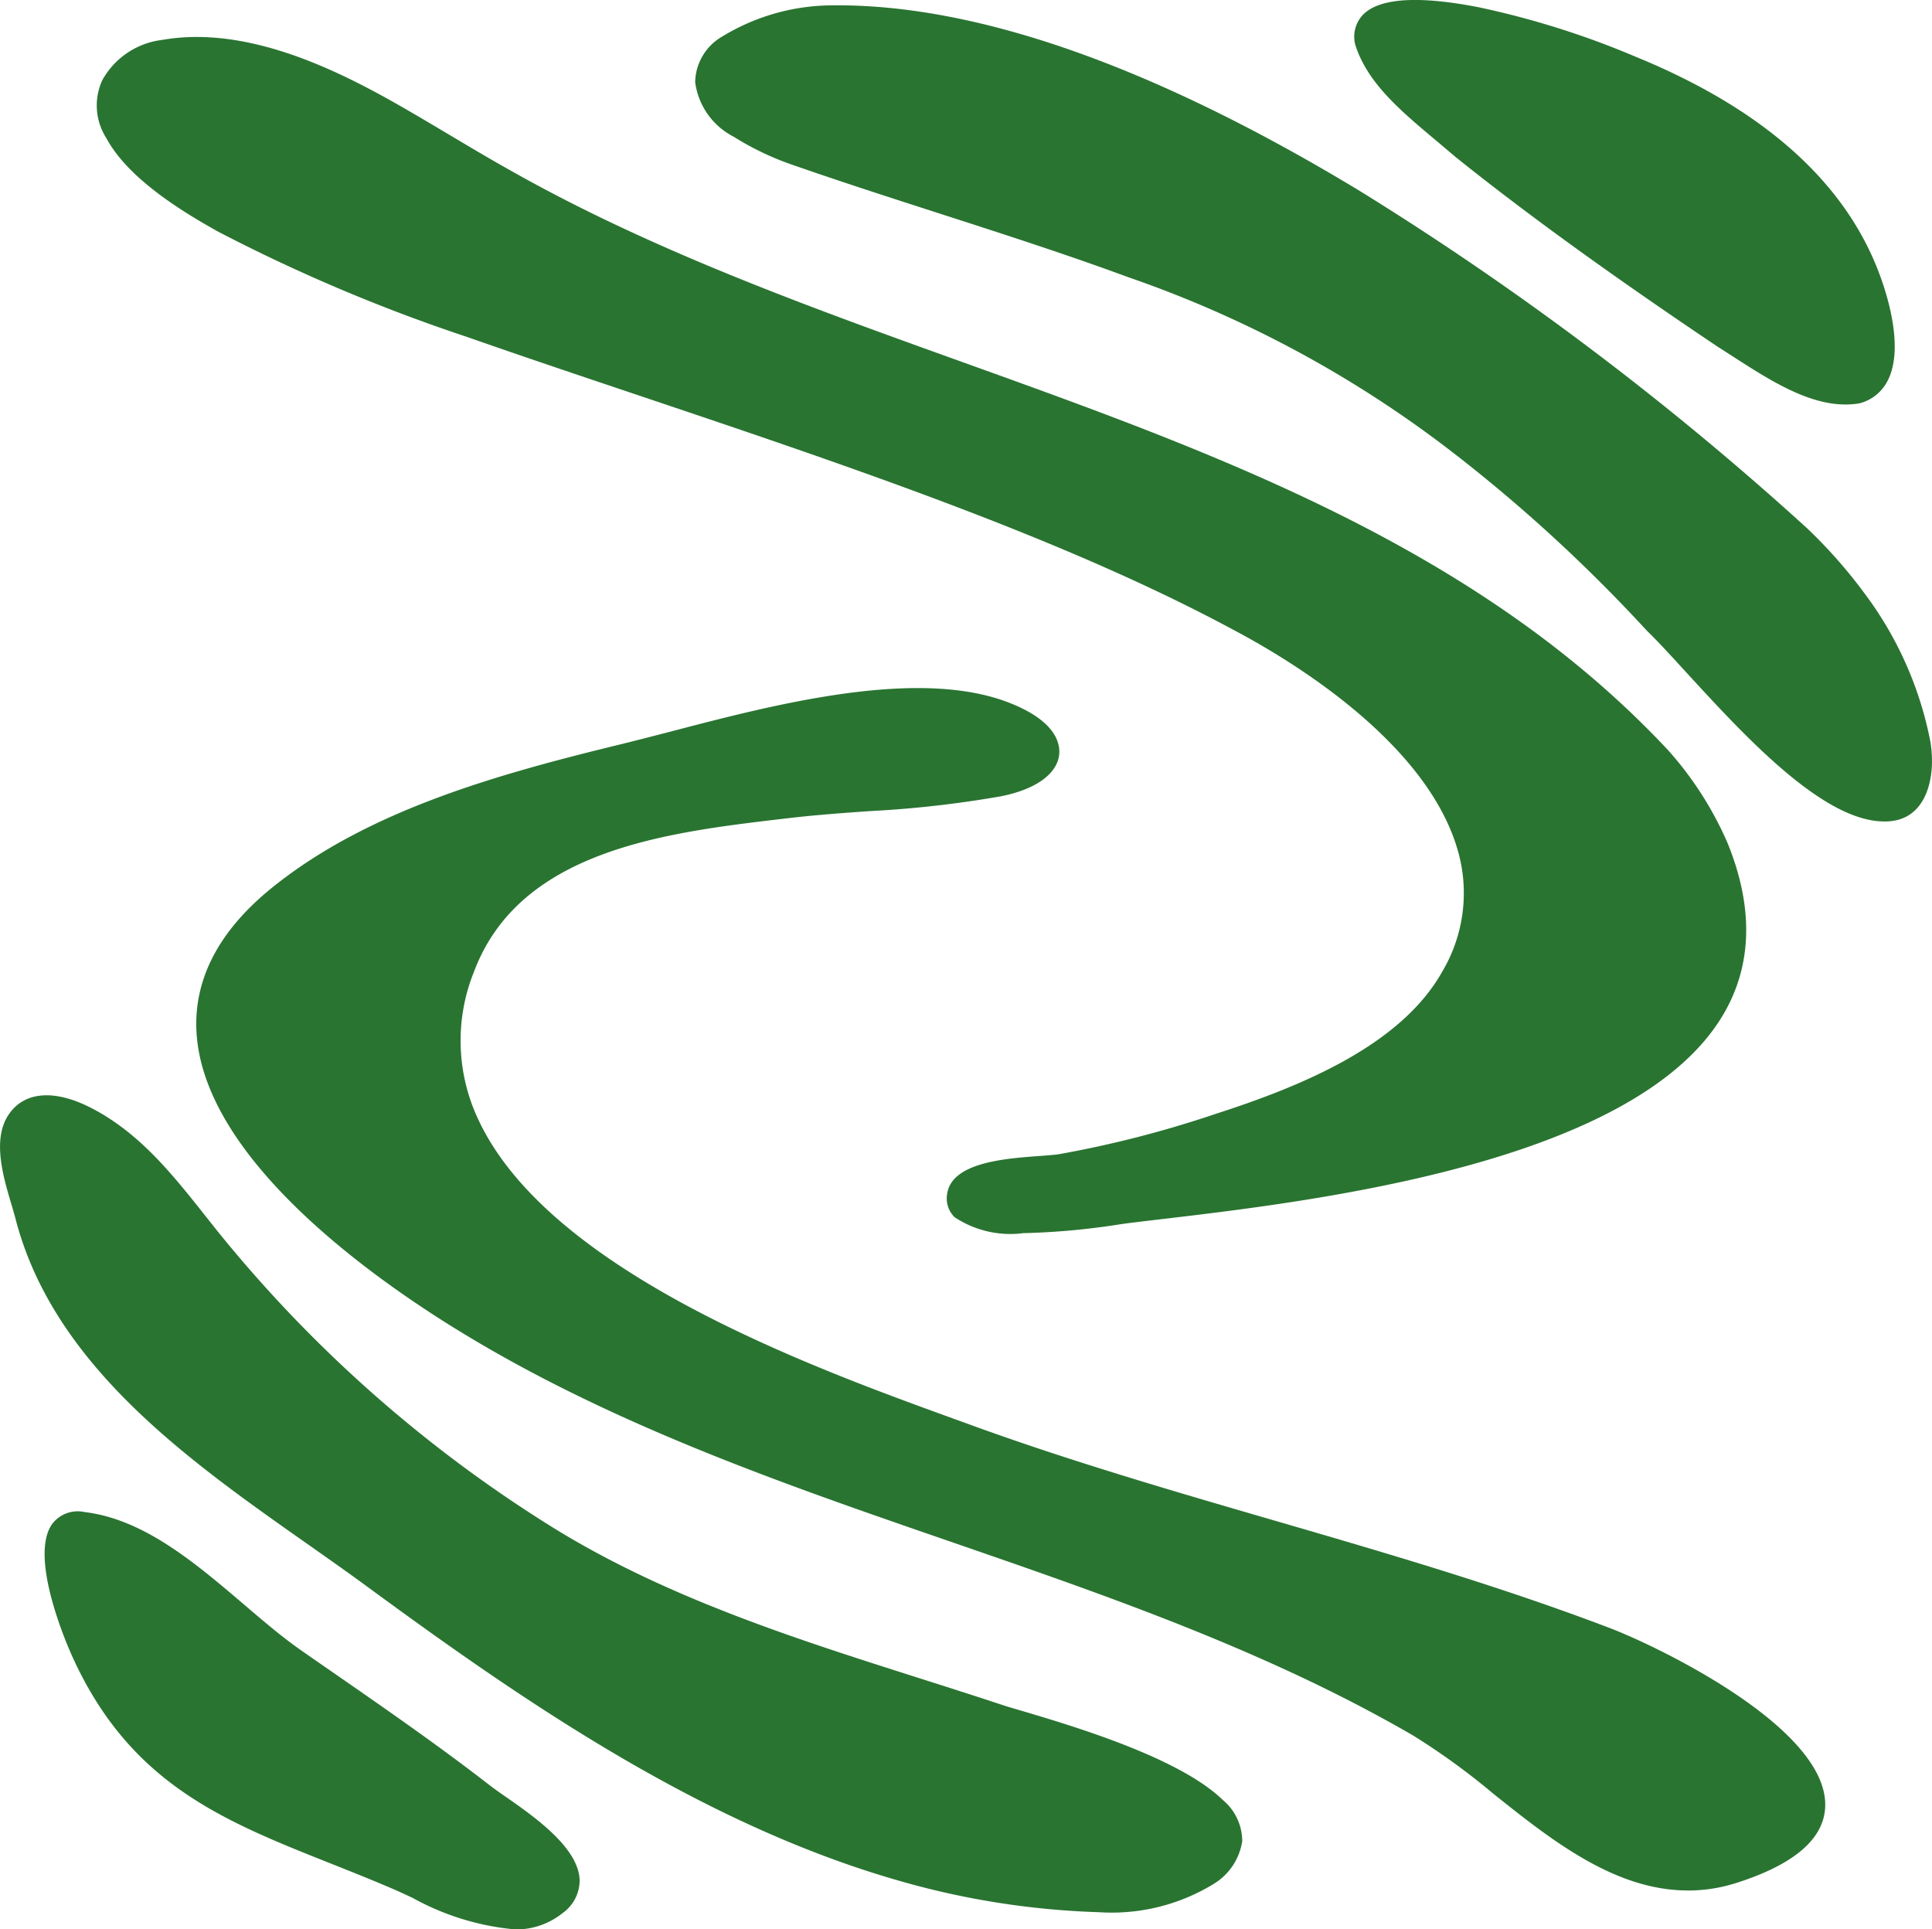
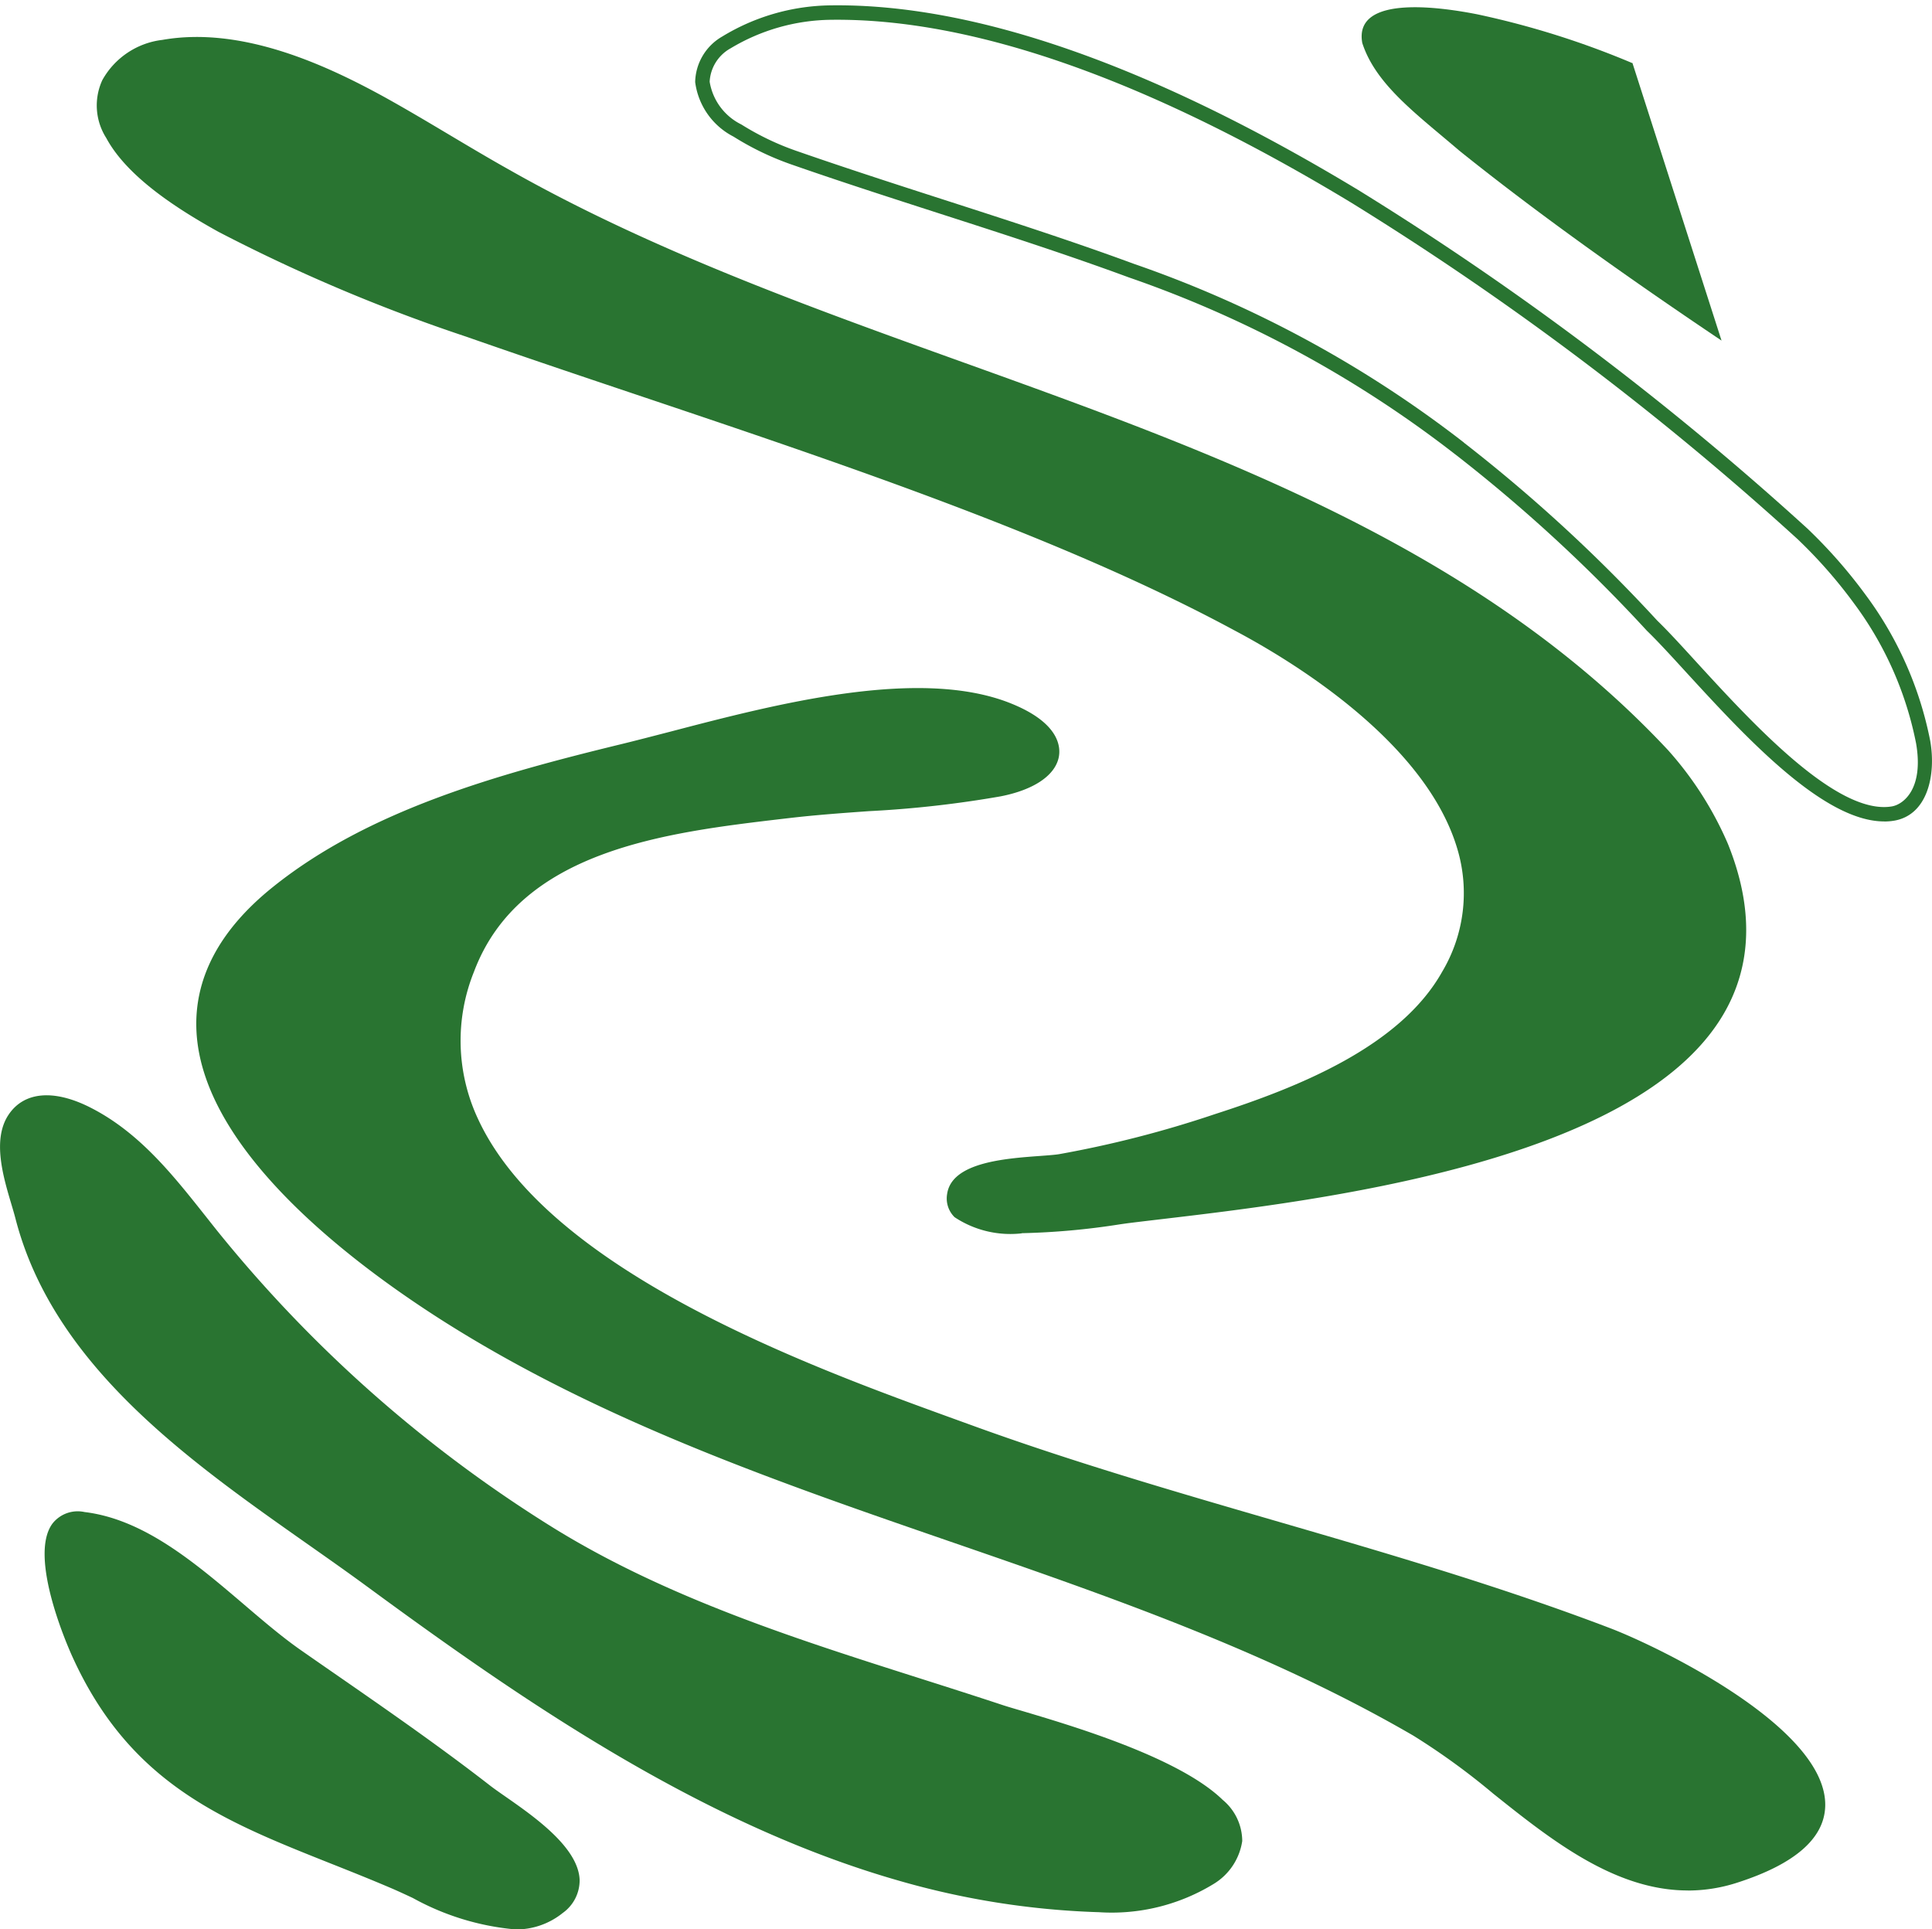
<svg xmlns="http://www.w3.org/2000/svg" width="92.541" height="92.409" viewBox="0 0 92.541 92.409">
  <g id="Roegwold_-_iconen-03" data-name="Roegwold - iconen-03" transform="translate(-22.749 -30.896)">
    <g id="Group_63" data-name="Group 63" transform="translate(32.149 63.845)">
      <path id="Path_114" data-name="Path 114" d="M119.557,225.713c-.153.685-1.017,1.291-2.5,1.584-3.274.647-6.78.645-10.1,1.036-5.6.661-13.086,1.445-15.393,7.583-4.594,12.213,15.768,19.158,23.97,22.147,10.081,3.674,20.627,5.921,30.655,9.748,4.465,1.7,16.16,8.3,6.1,11.532-6.025,1.936-10.629-4.334-15.232-7.011-14.594-8.482-31.958-10.72-46.3-19.751-6.577-4.143-17.506-12.932-8.28-20.334,4.613-3.7,10.909-5.4,16.549-6.769,5.09-1.239,13.409-3.961,18.4-1.986C119.056,224.132,119.724,224.97,119.557,225.713Z" transform="translate(-78.589 -222.451)" fill="#297431" />
      <path id="Path_115" data-name="Path 115" d="M148.376,278.414c-3.51,0-6.565-2.439-9.318-4.637A33.332,33.332,0,0,0,135.233,271c-6.958-4.044-14.692-6.712-22.171-9.292-8.175-2.821-16.629-5.737-24.137-10.465-4.332-2.729-11.65-8.168-11.979-13.933-.146-2.554,1.088-4.9,3.667-6.965,4.582-3.676,10.754-5.394,16.684-6.837.725-.177,1.516-.383,2.356-.6,5.01-1.31,11.872-3.1,16.254-1.369,2.422.958,2.439,2.151,2.335,2.621h0c-.193.864-1.2,1.539-2.771,1.848a51.823,51.823,0,0,1-6.308.71c-1.261.09-2.566.184-3.817.331l-.269.031c-5.633.663-12.644,1.487-14.84,7.328a8.829,8.829,0,0,0,.186,7.038c3.376,7.33,16,11.911,22.786,14.372l.795.288c4.774,1.74,9.741,3.185,14.543,4.582,5.328,1.549,10.836,3.152,16.117,5.166,2.2.84,10.4,4.747,10.295,8.523-.042,1.544-1.457,2.776-4.21,3.662a7.661,7.661,0,0,1-2.368.378Zm-36.893-56.907c-3.756,0-8.164,1.152-11.656,2.064-.841.22-1.636.428-2.366.605-5.853,1.426-11.943,3.118-16.413,6.7-2.394,1.92-3.541,4.07-3.409,6.386.134,2.34,1.827,7.193,11.656,13.384,7.439,4.686,15.855,7.588,23.993,10.4,7.51,2.592,15.277,5.271,22.293,9.349a33.734,33.734,0,0,1,3.91,2.838c3.376,2.7,6.868,5.482,11.042,4.141,2.443-.786,3.7-1.8,3.73-3.019.076-2.868-6.376-6.533-9.849-7.857-5.255-2.005-10.749-3.6-16.063-5.149-4.814-1.4-9.792-2.849-14.588-4.6l-.793-.288c-6.879-2.495-19.682-7.141-23.179-14.734a9.509,9.509,0,0,1-.2-7.573c2.346-6.237,9.9-7.125,15.409-7.774l.269-.031c1.266-.149,2.58-.243,3.848-.333a51.035,51.035,0,0,0,6.223-.7c1.247-.246,2.1-.751,2.228-1.318h0c.135-.605-.6-1.3-1.914-1.825a11.4,11.4,0,0,0-4.165-.67Z" transform="translate(-76.933 -220.816)" fill="#297431" />
    </g>
    <g id="Group_64" data-name="Group 64" transform="translate(27.388 32.669)">
      <path id="Path_116" data-name="Path 116" d="M64.735,45.921c2,1.1,4,2.373,6.013,3.5C88.794,59.661,111.717,61.7,126.172,77.15a16.208,16.208,0,0,1,2.8,4.382c5.824,14.437-19.682,16.623-28.351,17.689-1.256.154-8.751,1.482-8.39-1,.224-1.546,3.959-1.431,5.069-1.61a51.656,51.656,0,0,0,7.5-1.926c3.876-1.249,8.974-3.206,11.1-6.986,4.087-7.267-4.259-13.737-10.08-16.818-10.465-5.656-24.888-9.9-36.841-14.09a81.515,81.515,0,0,1-11.83-5.005c-1.882-1.048-4.273-2.568-5.234-4.353-1.154-2.068.271-3.827,2.437-4.193,3.449-.607,7.129.9,10.345,2.665l.031.017Z" transform="translate(-51.161 -42.757)" fill="#297431" />
      <path id="Path_117" data-name="Path 117" d="M93.794,98.413a4.834,4.834,0,0,1-3.223-.774,1.256,1.256,0,0,1-.356-1.114c.219-1.509,2.76-1.695,4.441-1.818.378-.028.706-.052.916-.085a51.971,51.971,0,0,0,7.455-1.914c4.018-1.294,8.888-3.239,10.9-6.825a7.364,7.364,0,0,0,.73-5.871c-1.515-5.154-7.965-9.04-10.669-10.472-8.147-4.4-18.565-7.906-28.641-11.292-2.845-.956-5.531-1.86-8.154-2.778a81.592,81.592,0,0,1-11.884-5.028c-1.811-1.008-4.337-2.569-5.371-4.492a2.9,2.9,0,0,1-.189-2.772,3.8,3.8,0,0,1,2.875-1.927c3.82-.673,7.862,1.22,10.569,2.7l.031.017c1.036.572,2.091,1.2,3.109,1.806.951.566,1.934,1.152,2.9,1.693,6.778,3.846,14.373,6.577,21.719,9.217,12.156,4.37,24.725,8.888,33.788,18.579a16.5,16.5,0,0,1,2.871,4.49c1.244,3.085,1.166,5.843-.232,8.2-4.214,7.108-19.562,8.917-26.937,9.786-.527.062-1.017.12-1.461.175-.116.014-.286.038-.5.069a34.863,34.863,0,0,1-4.7.423ZM54.278,41.806a8.691,8.691,0,0,0-1.53.13A3.118,3.118,0,0,0,50.38,43.48a2.263,2.263,0,0,0,.172,2.139c.715,1.327,2.38,2.706,5.1,4.219a80.932,80.932,0,0,0,11.778,4.981c2.616.916,5.3,1.818,8.143,2.774,10.1,3.4,20.551,6.908,28.747,11.337,2.779,1.471,9.419,5.48,11.008,10.888a8.032,8.032,0,0,1-.791,6.407c-2.134,3.8-7.158,5.813-11.3,7.146a52.636,52.636,0,0,1-7.557,1.938c-.239.038-.581.064-.975.092-1.282.094-3.667.269-3.806,1.225a.567.567,0,0,0,.161.524c1.053,1.055,5.779.376,7.331.154.219-.031.394-.057.512-.071.446-.056.937-.113,1.464-.175,7.266-.857,22.383-2.637,26.422-9.451,1.282-2.163,1.344-4.717.186-7.588a15.786,15.786,0,0,0-2.745-4.287c-8.94-9.557-21.429-14.047-33.507-18.389-7.373-2.651-15-5.39-21.824-9.266-.977-.545-1.964-1.133-2.92-1.7-1.015-.6-2.063-1.228-3.09-1.8l-.031-.017c-2.248-1.23-5.442-2.757-8.586-2.757Z" transform="translate(-49.487 -41.113)" fill="#297431" />
    </g>
    <g id="Group_65" data-name="Group 65" transform="translate(56.046 31.15)">
-       <path id="Path_118" data-name="Path 118" d="M252.96,55.208a54.881,54.881,0,0,0-15.73-8.523c-5.224-1.926-10.786-3.532-16.089-5.385a13.509,13.509,0,0,1-2.762-1.32c-1.763-1.112-2.444-2.869-.524-4.223a9.72,9.72,0,0,1,4.984-1.428c15.438-.22,35.974,15.353,46.56,24.973a23.673,23.673,0,0,1,2.731,3.109,16.7,16.7,0,0,1,3.045,6.865c.229,1.336-.012,3.171-1.442,3.418-3.544.6-9.085-6.615-11.552-9a75.418,75.418,0,0,0-9.19-8.459l-.03-.023Z" transform="translate(-216.349 -33.985)" fill="#297431" />
      <path id="Path_119" data-name="Path 119" d="M271.627,71.447c-2.937,0-6.7-4.112-9.493-7.156-.732-.8-1.365-1.49-1.87-1.978a75.02,75.02,0,0,0-9.16-8.433l-.033-.024a54.468,54.468,0,0,0-15.633-8.47c-2.949-1.088-6.056-2.089-9.061-3.057-2.318-.748-4.715-1.52-7.026-2.326a13.665,13.665,0,0,1-2.84-1.358,3.429,3.429,0,0,1-1.834-2.613,2.58,2.58,0,0,1,1.3-2.182,10.191,10.191,0,0,1,5.161-1.49h.019c6.9-.1,15.407,2.878,25.284,8.846a145.327,145.327,0,0,1,21.514,16.216,23.935,23.935,0,0,1,2.777,3.161,17.3,17.3,0,0,1,3.105,7.016c.283,1.641-.137,3.539-1.726,3.811a2.884,2.884,0,0,1-.491.04ZM251.5,53.306l.028.021a75.585,75.585,0,0,1,9.231,8.5c.507.489,1.147,1.188,1.888,2,2.68,2.925,6.728,7.345,9.354,6.9.562-.1,1.53-.852,1.157-3.017a16.589,16.589,0,0,0-2.984-6.721,23.1,23.1,0,0,0-2.691-3.062,144.576,144.576,0,0,0-21.4-16.129c-9.759-5.9-18.138-8.837-24.906-8.747a9.537,9.537,0,0,0-4.8,1.365,1.944,1.944,0,0,0-1.006,1.6,2.779,2.779,0,0,0,1.518,2.049,12.973,12.973,0,0,0,2.7,1.287c2.3.8,4.691,1.574,7.005,2.319,3.012.972,6.126,1.974,9.085,3.065A55.147,55.147,0,0,1,251.5,53.3Z" transform="translate(-214.676 -32.357)" fill="#297431" />
    </g>
    <g id="Group_66" data-name="Group 66" transform="translate(22.749 83.355)">
      <path id="Path_120" data-name="Path 120" d="M82.7,368.841c1.083,1.055,1.265,2.236-.373,3.482-3.27,2.488-11.2.834-14.819-.2-9.283-2.658-17.626-8.364-25.329-14.019-6.261-4.6-14.633-9.335-16.727-17.446-.328-1.272-1.216-3.426-.38-4.688s2.382-.786,3.466-.238c2.54,1.284,4.2,3.605,5.935,5.767a64.053,64.053,0,0,0,16.273,14.385c6.627,4.08,14.212,6.069,21.535,8.49,1.36.449,8.048,2.156,10.42,4.467Z" transform="translate(-24.378 -334.84)" fill="#297431" />
      <path id="Path_121" data-name="Path 121" d="M75.348,372.407a38.837,38.837,0,0,1-9.564-1.514c-9.488-2.715-18.1-8.688-25.438-14.073-.919-.675-1.867-1.341-2.871-2.047-5.7-4.009-12.17-8.553-13.986-15.591-.054-.21-.125-.448-.2-.7-.387-1.3-.918-3.083-.134-4.264.737-1.11,2.162-1.24,3.912-.356,2.337,1.181,3.942,3.206,5.494,5.163q.276.349.555.7A64.128,64.128,0,0,0,49.3,354.026c5.411,3.333,11.571,5.293,17.531,7.189,1.291.411,2.627.836,3.931,1.268.194.064.5.156.9.272,2.457.729,7.569,2.243,9.656,4.276h0A2.571,2.571,0,0,1,82.251,369a2.9,2.9,0,0,1-1.341,2.037,9.359,9.359,0,0,1-5.558,1.369ZM24.982,333.978a1.413,1.413,0,0,0-1.251.619c-.605.913-.128,2.514.22,3.683.076.258.151.5.206.725,1.754,6.792,8.109,11.257,13.714,15.2,1.006.708,1.957,1.376,2.882,2.054,7.285,5.349,15.841,11.282,25.218,13.966,4.979,1.426,11.768,2.349,14.514.26a2.278,2.278,0,0,0,1.069-1.527,1.927,1.927,0,0,0-.729-1.431c-1.964-1.914-7.153-3.451-9.368-4.106-.4-.118-.713-.212-.918-.279-1.3-.43-2.635-.855-3.924-1.265-6-1.908-12.2-3.883-17.683-7.26A64,64,0,0,1,32.57,340.151q-.278-.349-.557-.7c-1.506-1.9-3.064-3.863-5.264-4.976a4.264,4.264,0,0,0-1.77-.5Z" transform="translate(-22.749 -333.279)" fill="#297431" />
    </g>
    <g id="Group_67" data-name="Group 67" transform="translate(24.886 103.299)">
      <path id="Path_122" data-name="Path 122" d="M48.811,456.816c3.039,2.117,6.11,4.193,9.037,6.468,1.3,1.006,5.869,3.584,3.475,5.553-2.207,1.811-5.7-.307-7.831-1.221-6.551-2.8-11.924-3.872-15.123-10.933-.588-1.3-2.719-6.787.229-6.431,3.87.467,7.146,4.426,10.215,6.563Z" transform="translate(-36.725 -449.889)" fill="#297431" />
      <path id="Path_123" data-name="Path 123" d="M57.55,468.246a12.4,12.4,0,0,1-4.849-1.5c-.359-.168-.7-.326-1.006-.458-1.017-.435-2.007-.829-2.965-1.209-5.14-2.045-9.578-3.811-12.338-9.9-.22-.484-2.113-4.781-.952-6.363a1.535,1.535,0,0,1,1.539-.555c2.845.344,5.29,2.427,7.652,4.441.945.807,1.839,1.568,2.72,2.182h0q.783.546,1.57,1.09c2.483,1.721,5.052,3.5,7.482,5.388.179.139.429.314.718.515,1.4.975,3.51,2.448,3.572,4a1.921,1.921,0,0,1-.808,1.586,3.559,3.559,0,0,1-2.333.789ZM36.678,448.935a.746.746,0,0,0-.68.29c-.694.947.26,3.978,1.025,5.666,2.644,5.833,6.756,7.469,11.962,9.54.961.383,1.957.779,2.98,1.216.317.135.663.3,1.027.468,2,.933,4.733,2.21,6.447.8a1.257,1.257,0,0,0,.555-1.022c-.047-1.2-2.068-2.611-3.275-3.452-.3-.206-.553-.387-.748-.536-2.415-1.877-4.976-3.65-7.451-5.366q-.786-.544-1.572-1.091h0c-.909-.633-1.815-1.405-2.774-2.222-2.285-1.948-4.646-3.962-7.285-4.282a1.637,1.637,0,0,0-.217-.014Z" transform="translate(-35.066 -448.242)" fill="#297431" />
    </g>
    <g id="Group_68" data-name="Group 68" transform="translate(87.624 30.896)">
-       <path id="Path_124" data-name="Path 124" d="M415.935,48.874c-4.115-2.764-8.61-5.923-12.564-9.1-2.052-1.757-4-3.163-4.644-5.154-.439-2.41,4.044-1.659,5.491-1.377A40.986,40.986,0,0,1,411.7,35.6c4.988,2.038,9.608,5.163,11.483,10.225.642,1.719,1.464,5.074-.717,5.711-2.115.347-4.358-1.289-6.5-2.644l-.033-.023Z" transform="translate(-398.35 -32.561)" fill="#297431" />
-       <path id="Path_125" data-name="Path 125" d="M420.219,50.27c-1.825,0-3.664-1.185-5.447-2.335-.215-.139-.428-.276-.642-.411l-.04-.026c-5.076-3.409-9.195-6.389-12.588-9.115-.285-.243-.557-.472-.826-.7-1.792-1.5-3.34-2.8-3.931-4.618l-.012-.045a1.525,1.525,0,0,1,.392-1.436c.795-.784,2.647-.9,5.508-.344a41.05,41.05,0,0,1,7.545,2.378c6.108,2.5,10.036,6,11.676,10.426.376,1.006,1.168,3.517.4,5.055a2.1,2.1,0,0,1-1.341,1.11l-.042.009a4.074,4.074,0,0,1-.649.052Zm-5.744-3.348.033.021c.208.132.423.271.638.409,1.879,1.211,3.82,2.462,5.588,2.184a1.413,1.413,0,0,0,.9-.749c.666-1.331-.158-3.784-.427-4.5-1.591-4.292-5.283-7.571-11.29-10.026A40.4,40.4,0,0,0,402.5,31.92c-2.509-.487-4.29-.43-4.885.158a.821.821,0,0,0-.2.8c.536,1.619,2.007,2.852,3.709,4.28.271.227.546.458.824.7,3.369,2.706,7.47,5.676,12.531,9.073Z" transform="translate(-396.697 -30.896)" fill="#297431" />
+       <path id="Path_124" data-name="Path 124" d="M415.935,48.874c-4.115-2.764-8.61-5.923-12.564-9.1-2.052-1.757-4-3.163-4.644-5.154-.439-2.41,4.044-1.659,5.491-1.377A40.986,40.986,0,0,1,411.7,35.6l-.033-.023Z" transform="translate(-398.35 -32.561)" fill="#297431" />
    </g>
  </g>
</svg>